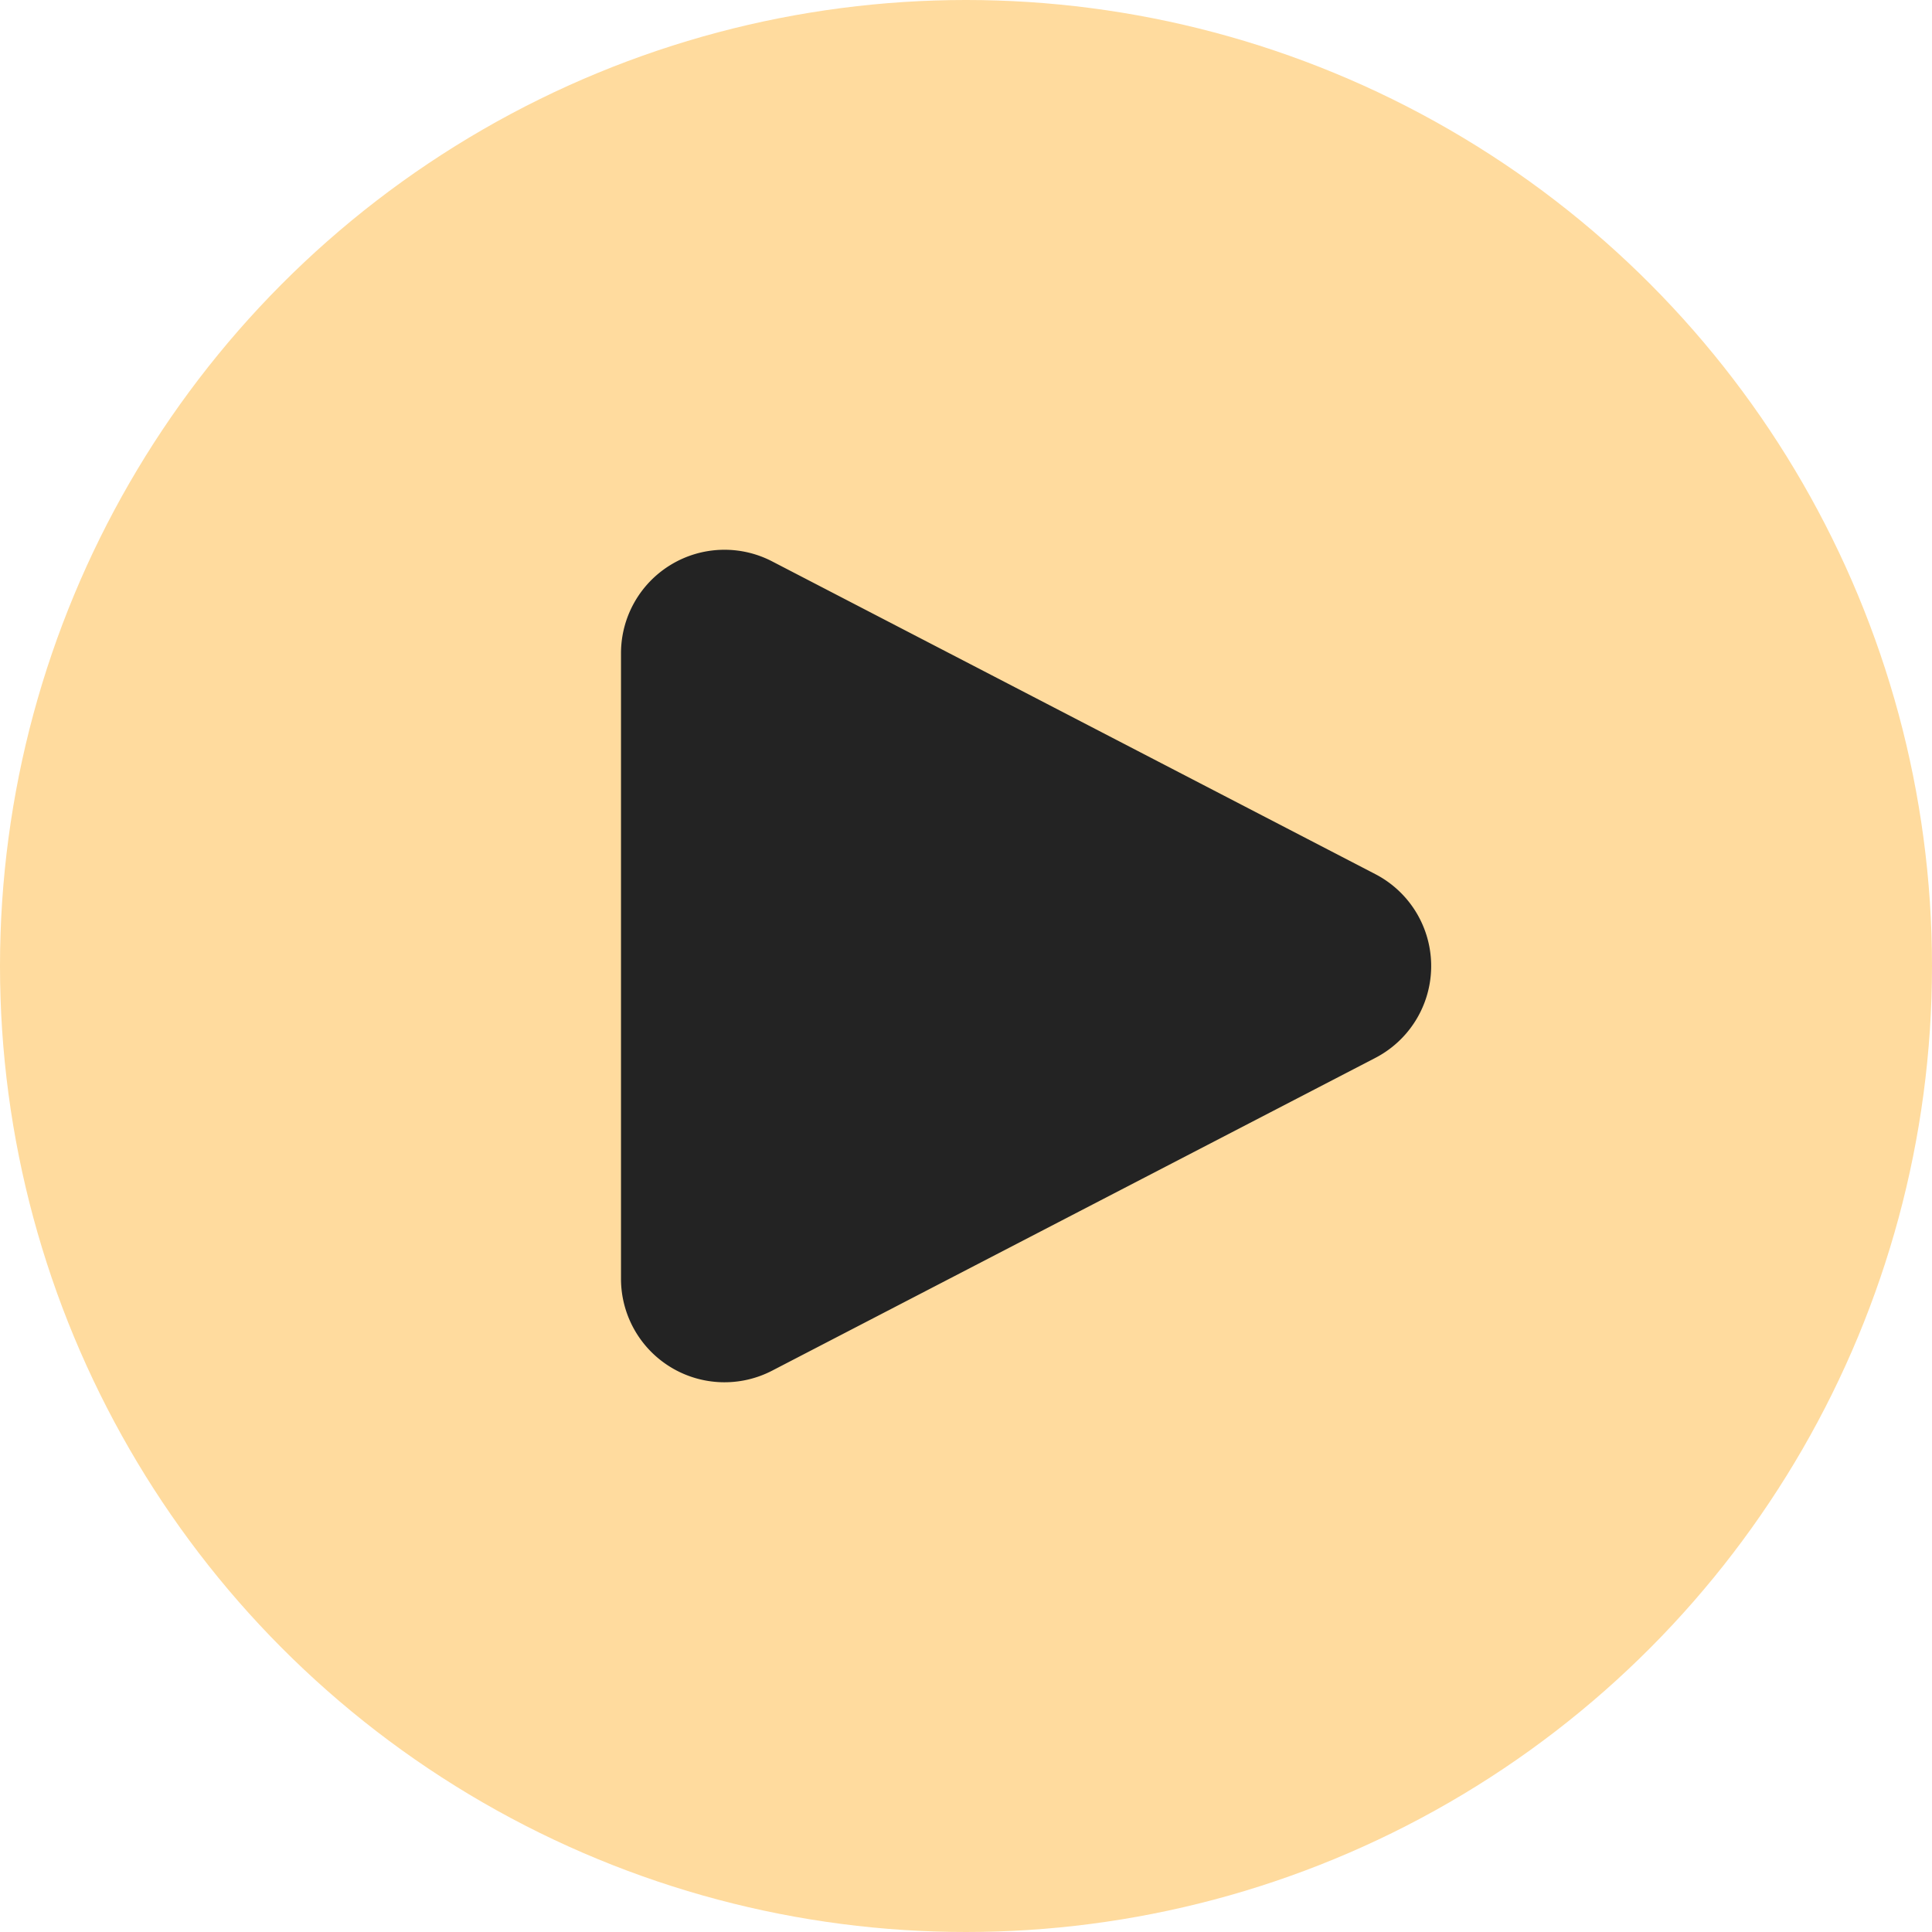
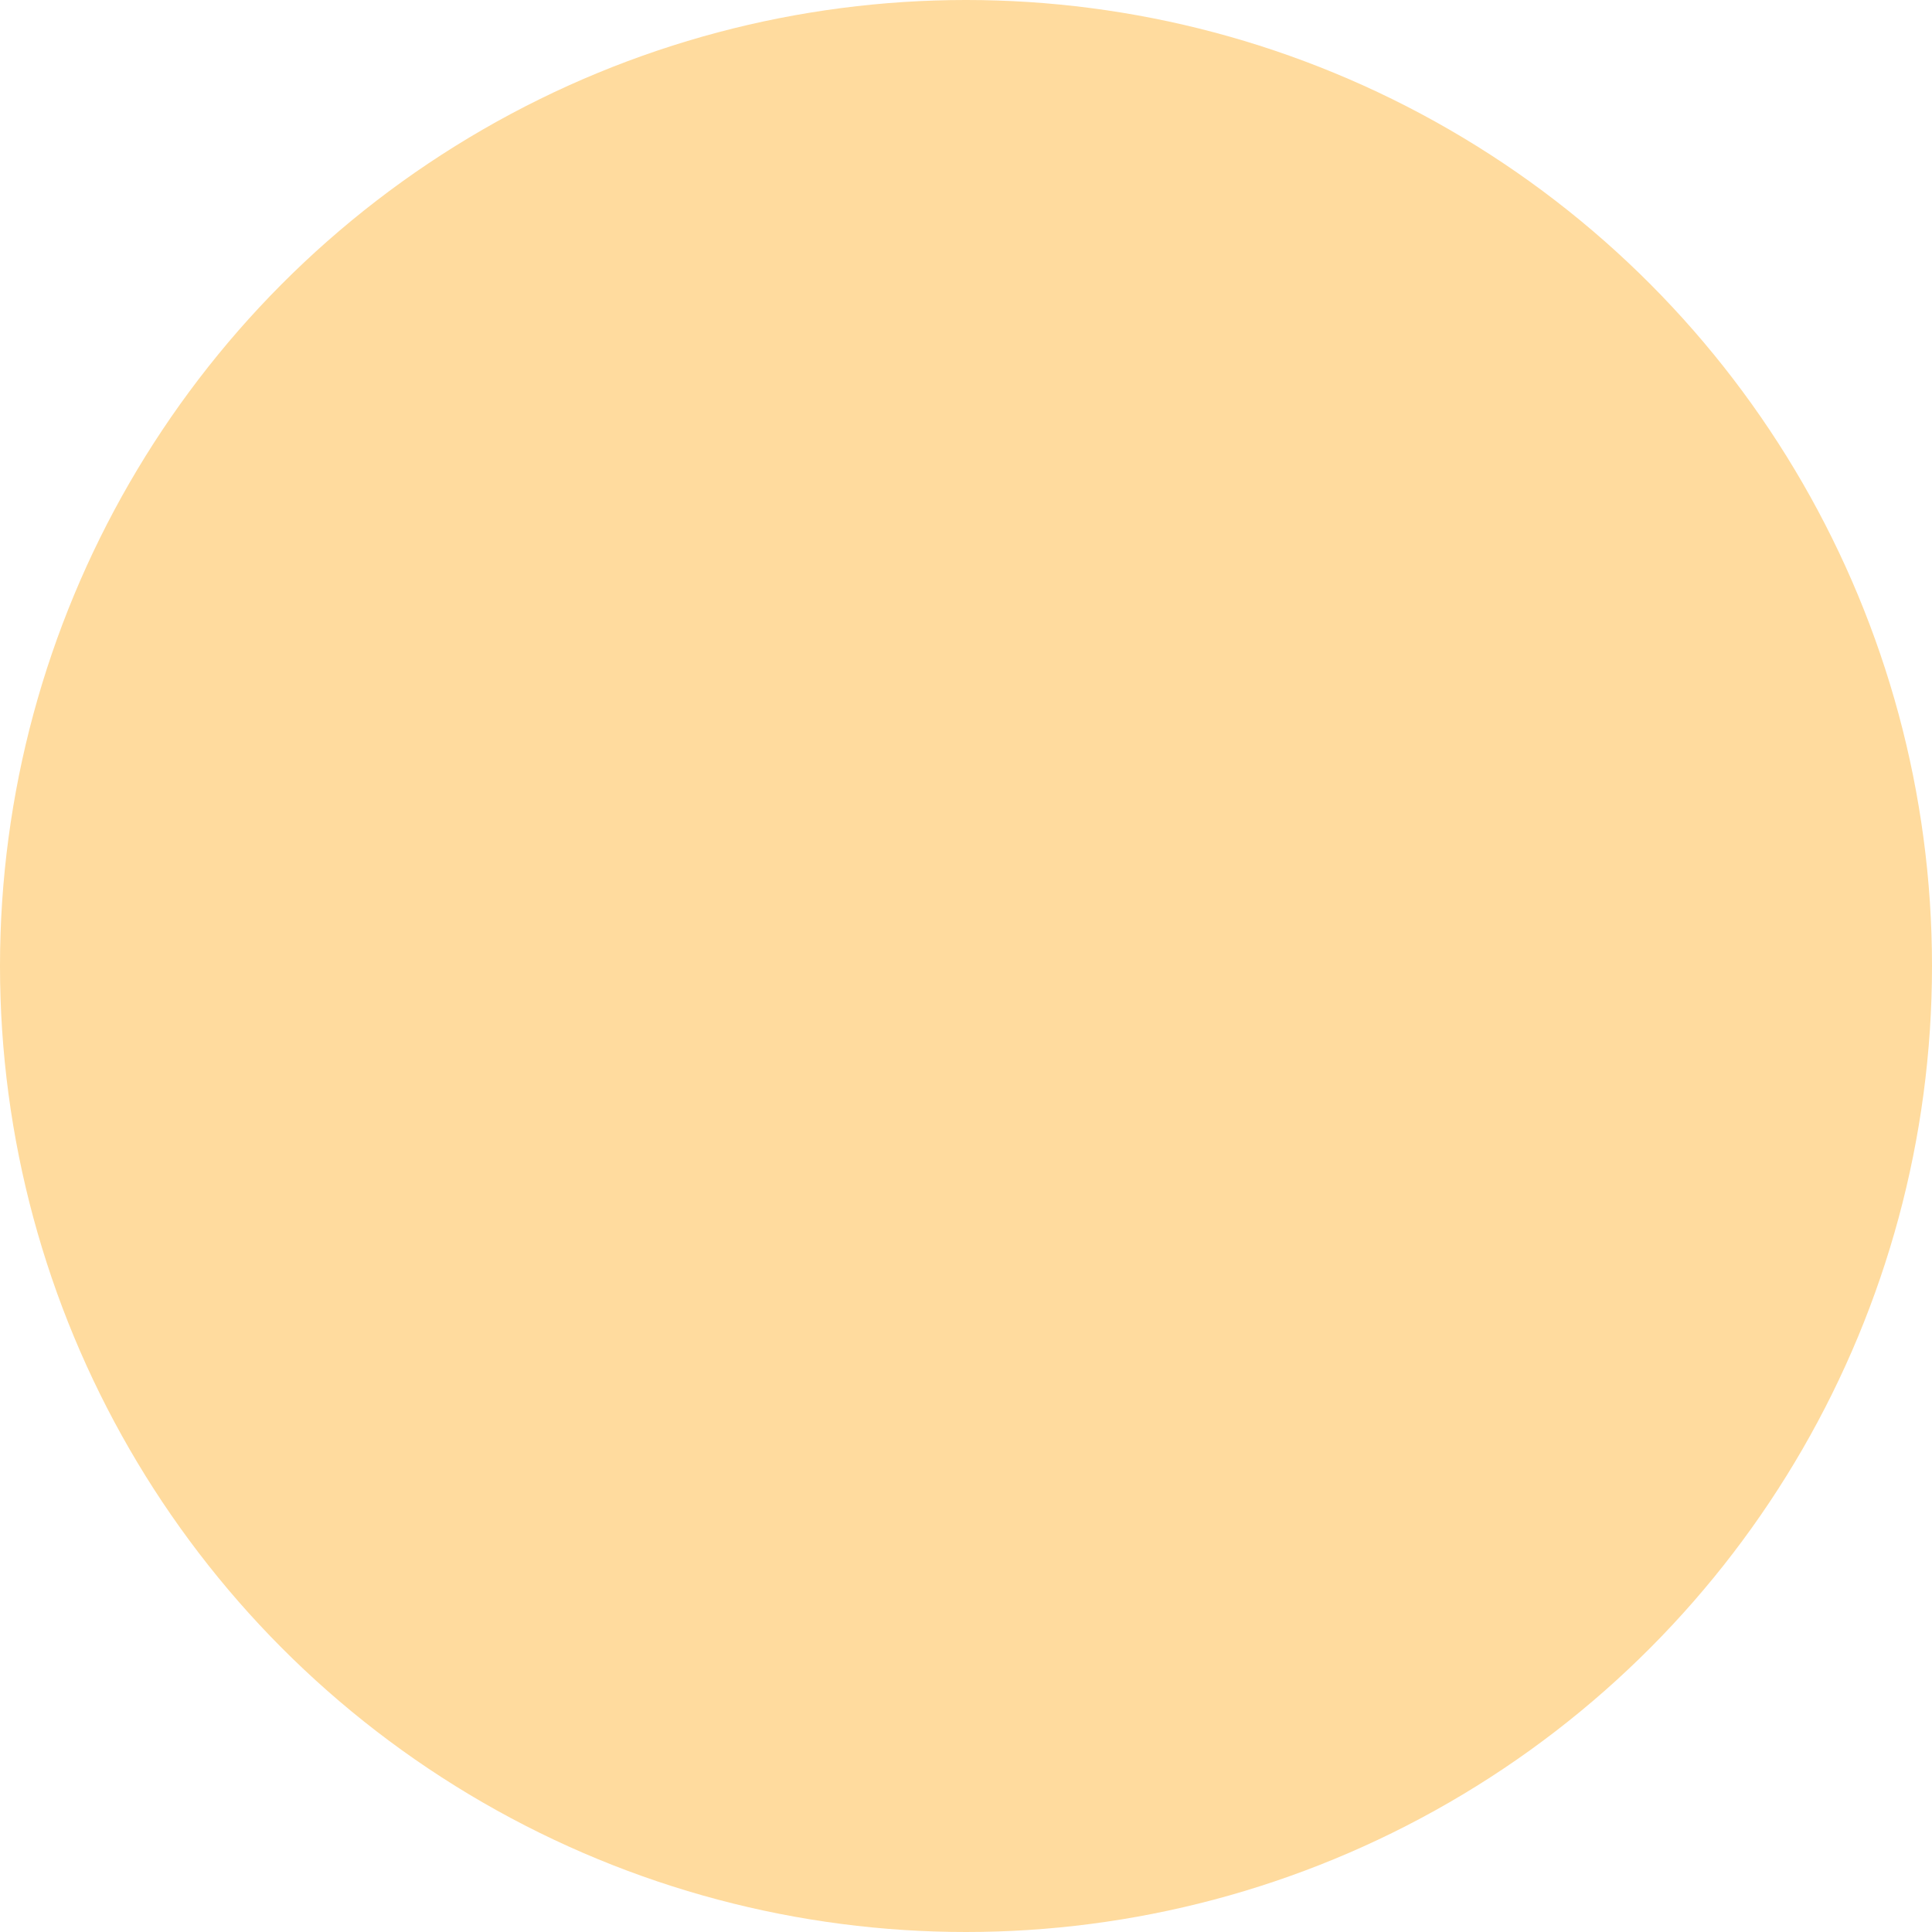
<svg xmlns="http://www.w3.org/2000/svg" width="56" height="56" viewBox="0 0 56 56">
  <g id="play-icon" transform="translate(-791 -3158)">
    <circle id="Ellipse_3" data-name="Ellipse 3" cx="28" cy="28" r="28" transform="translate(791 3158)" fill="#ffdb9e" />
-     <path id="Polygon_2" data-name="Polygon 2" d="M11.337,5.136a3,3,0,0,1,5.327,0l9.065,17.483A3,3,0,0,1,23.065,27H4.935a3,3,0,0,1-2.663-4.381Z" transform="translate(836 3172) rotate(90)" fill="#232323" />
  </g>
</svg>